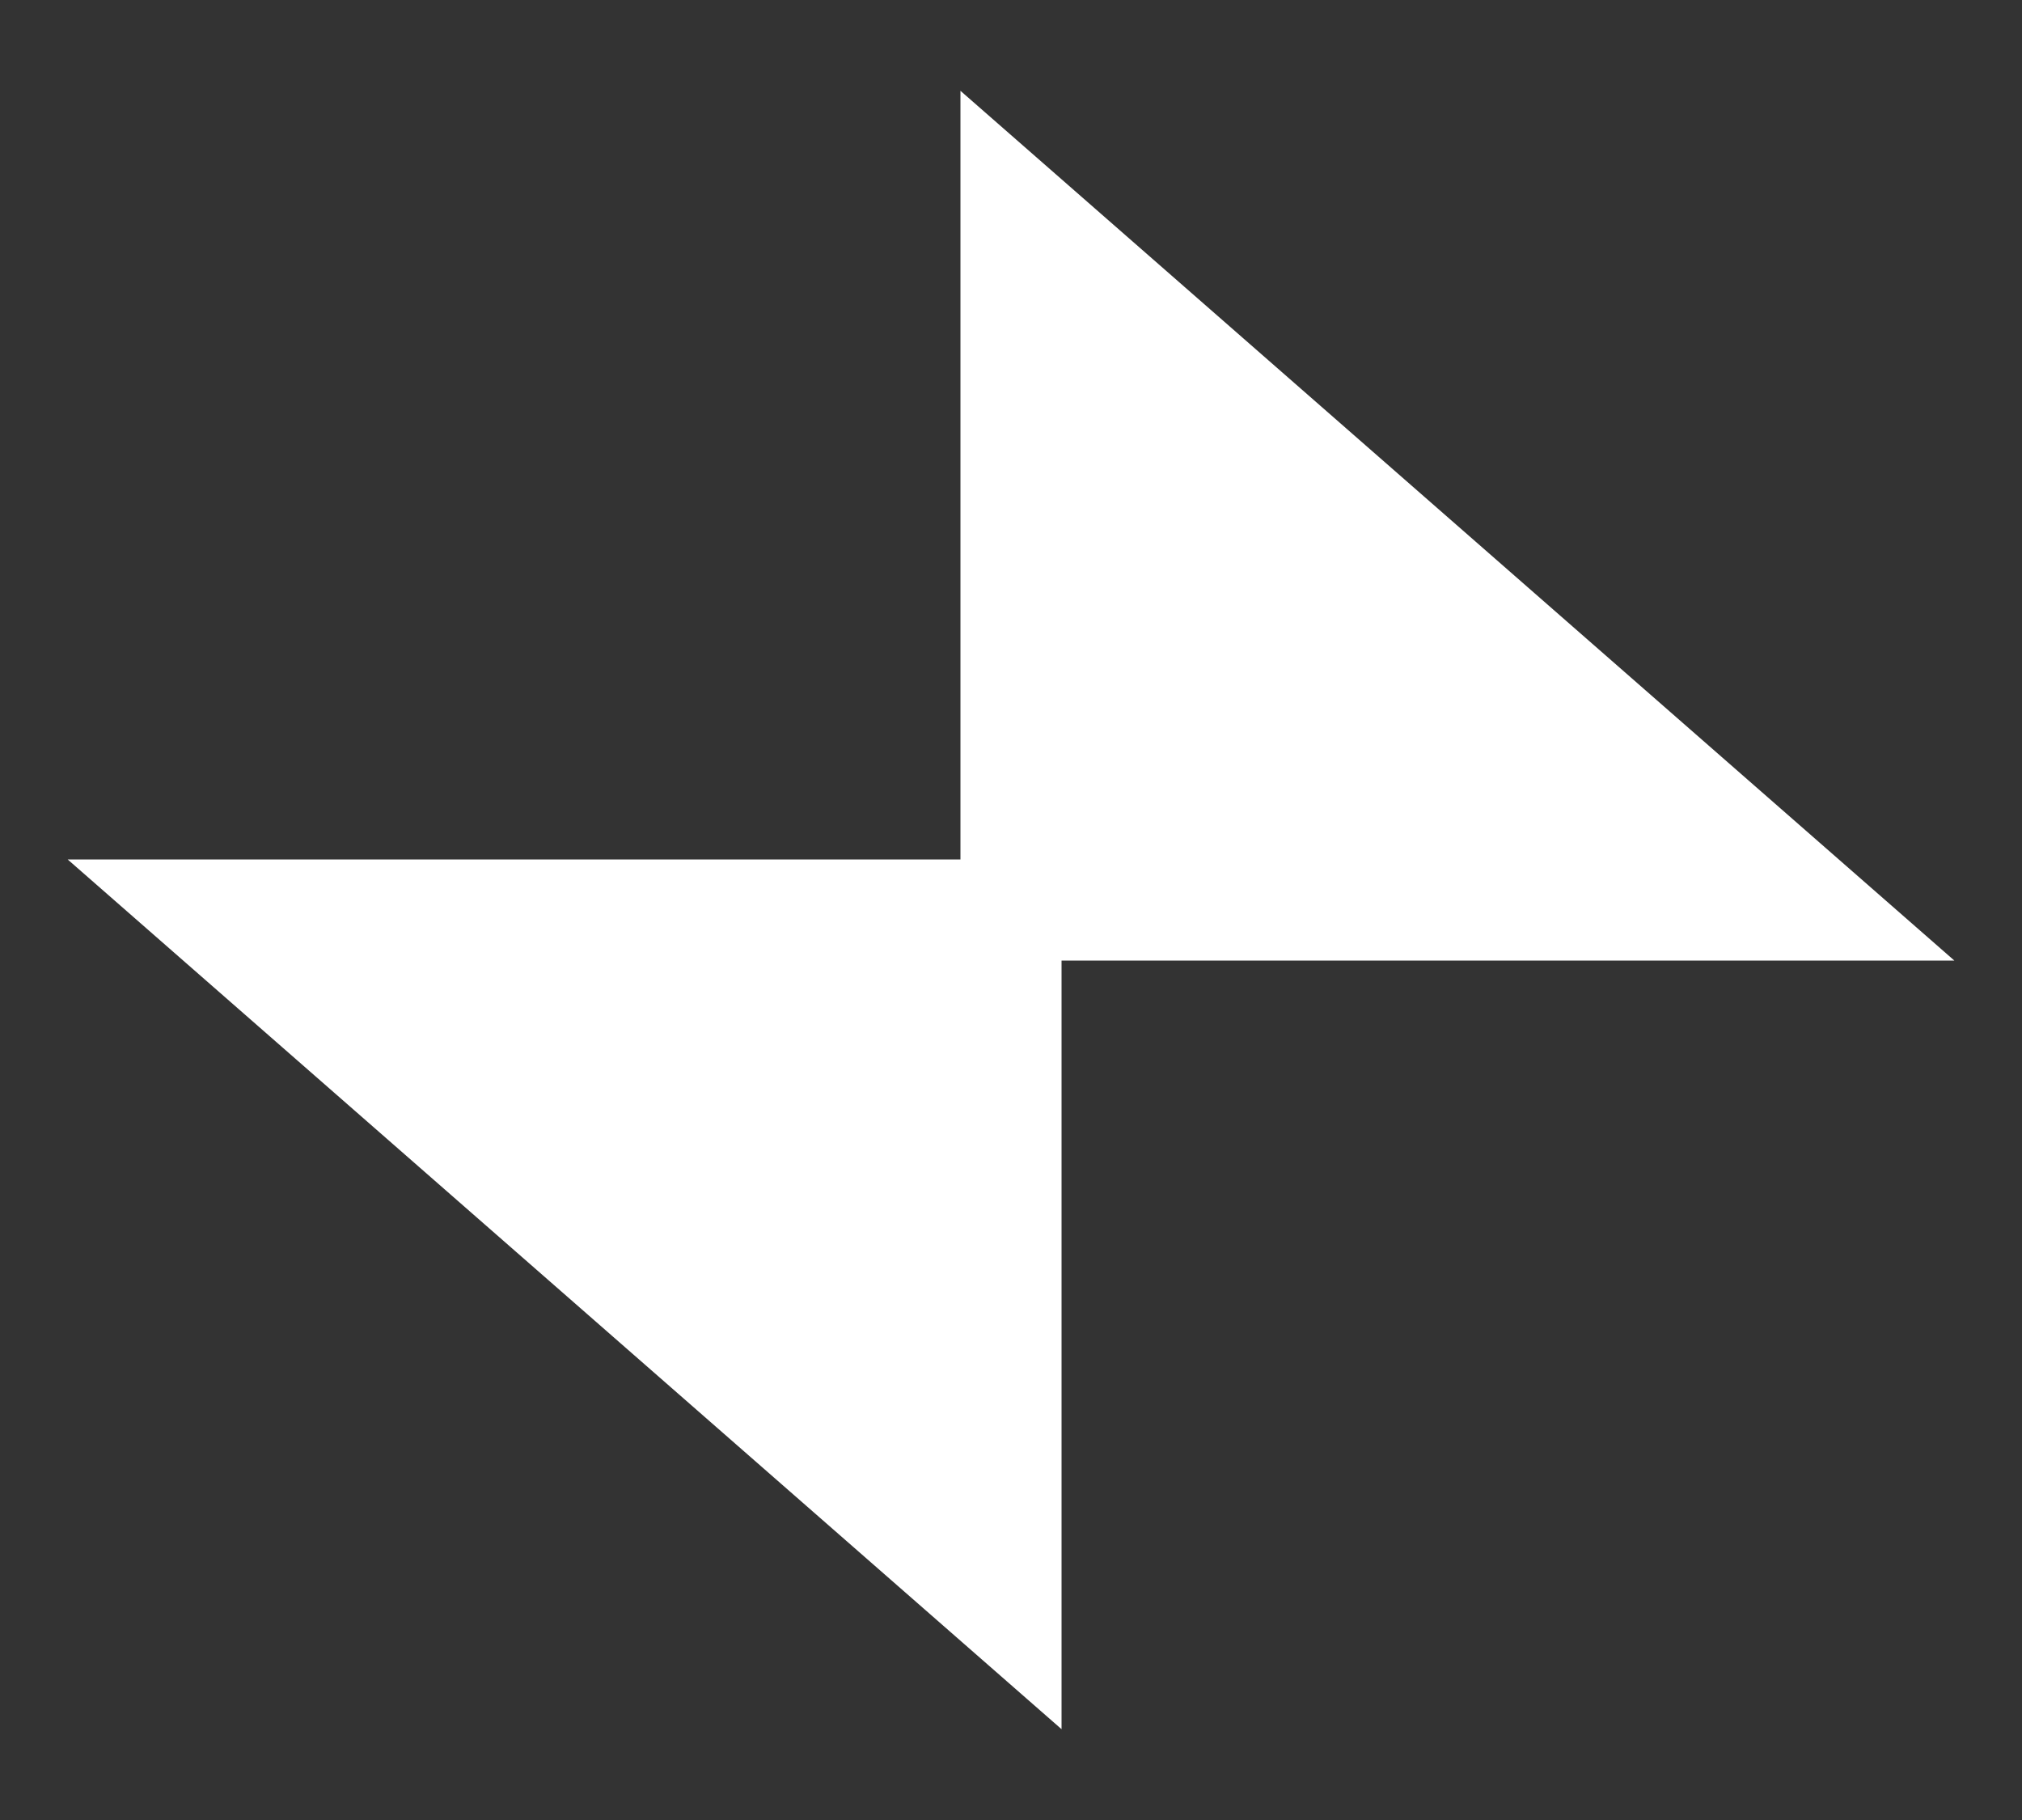
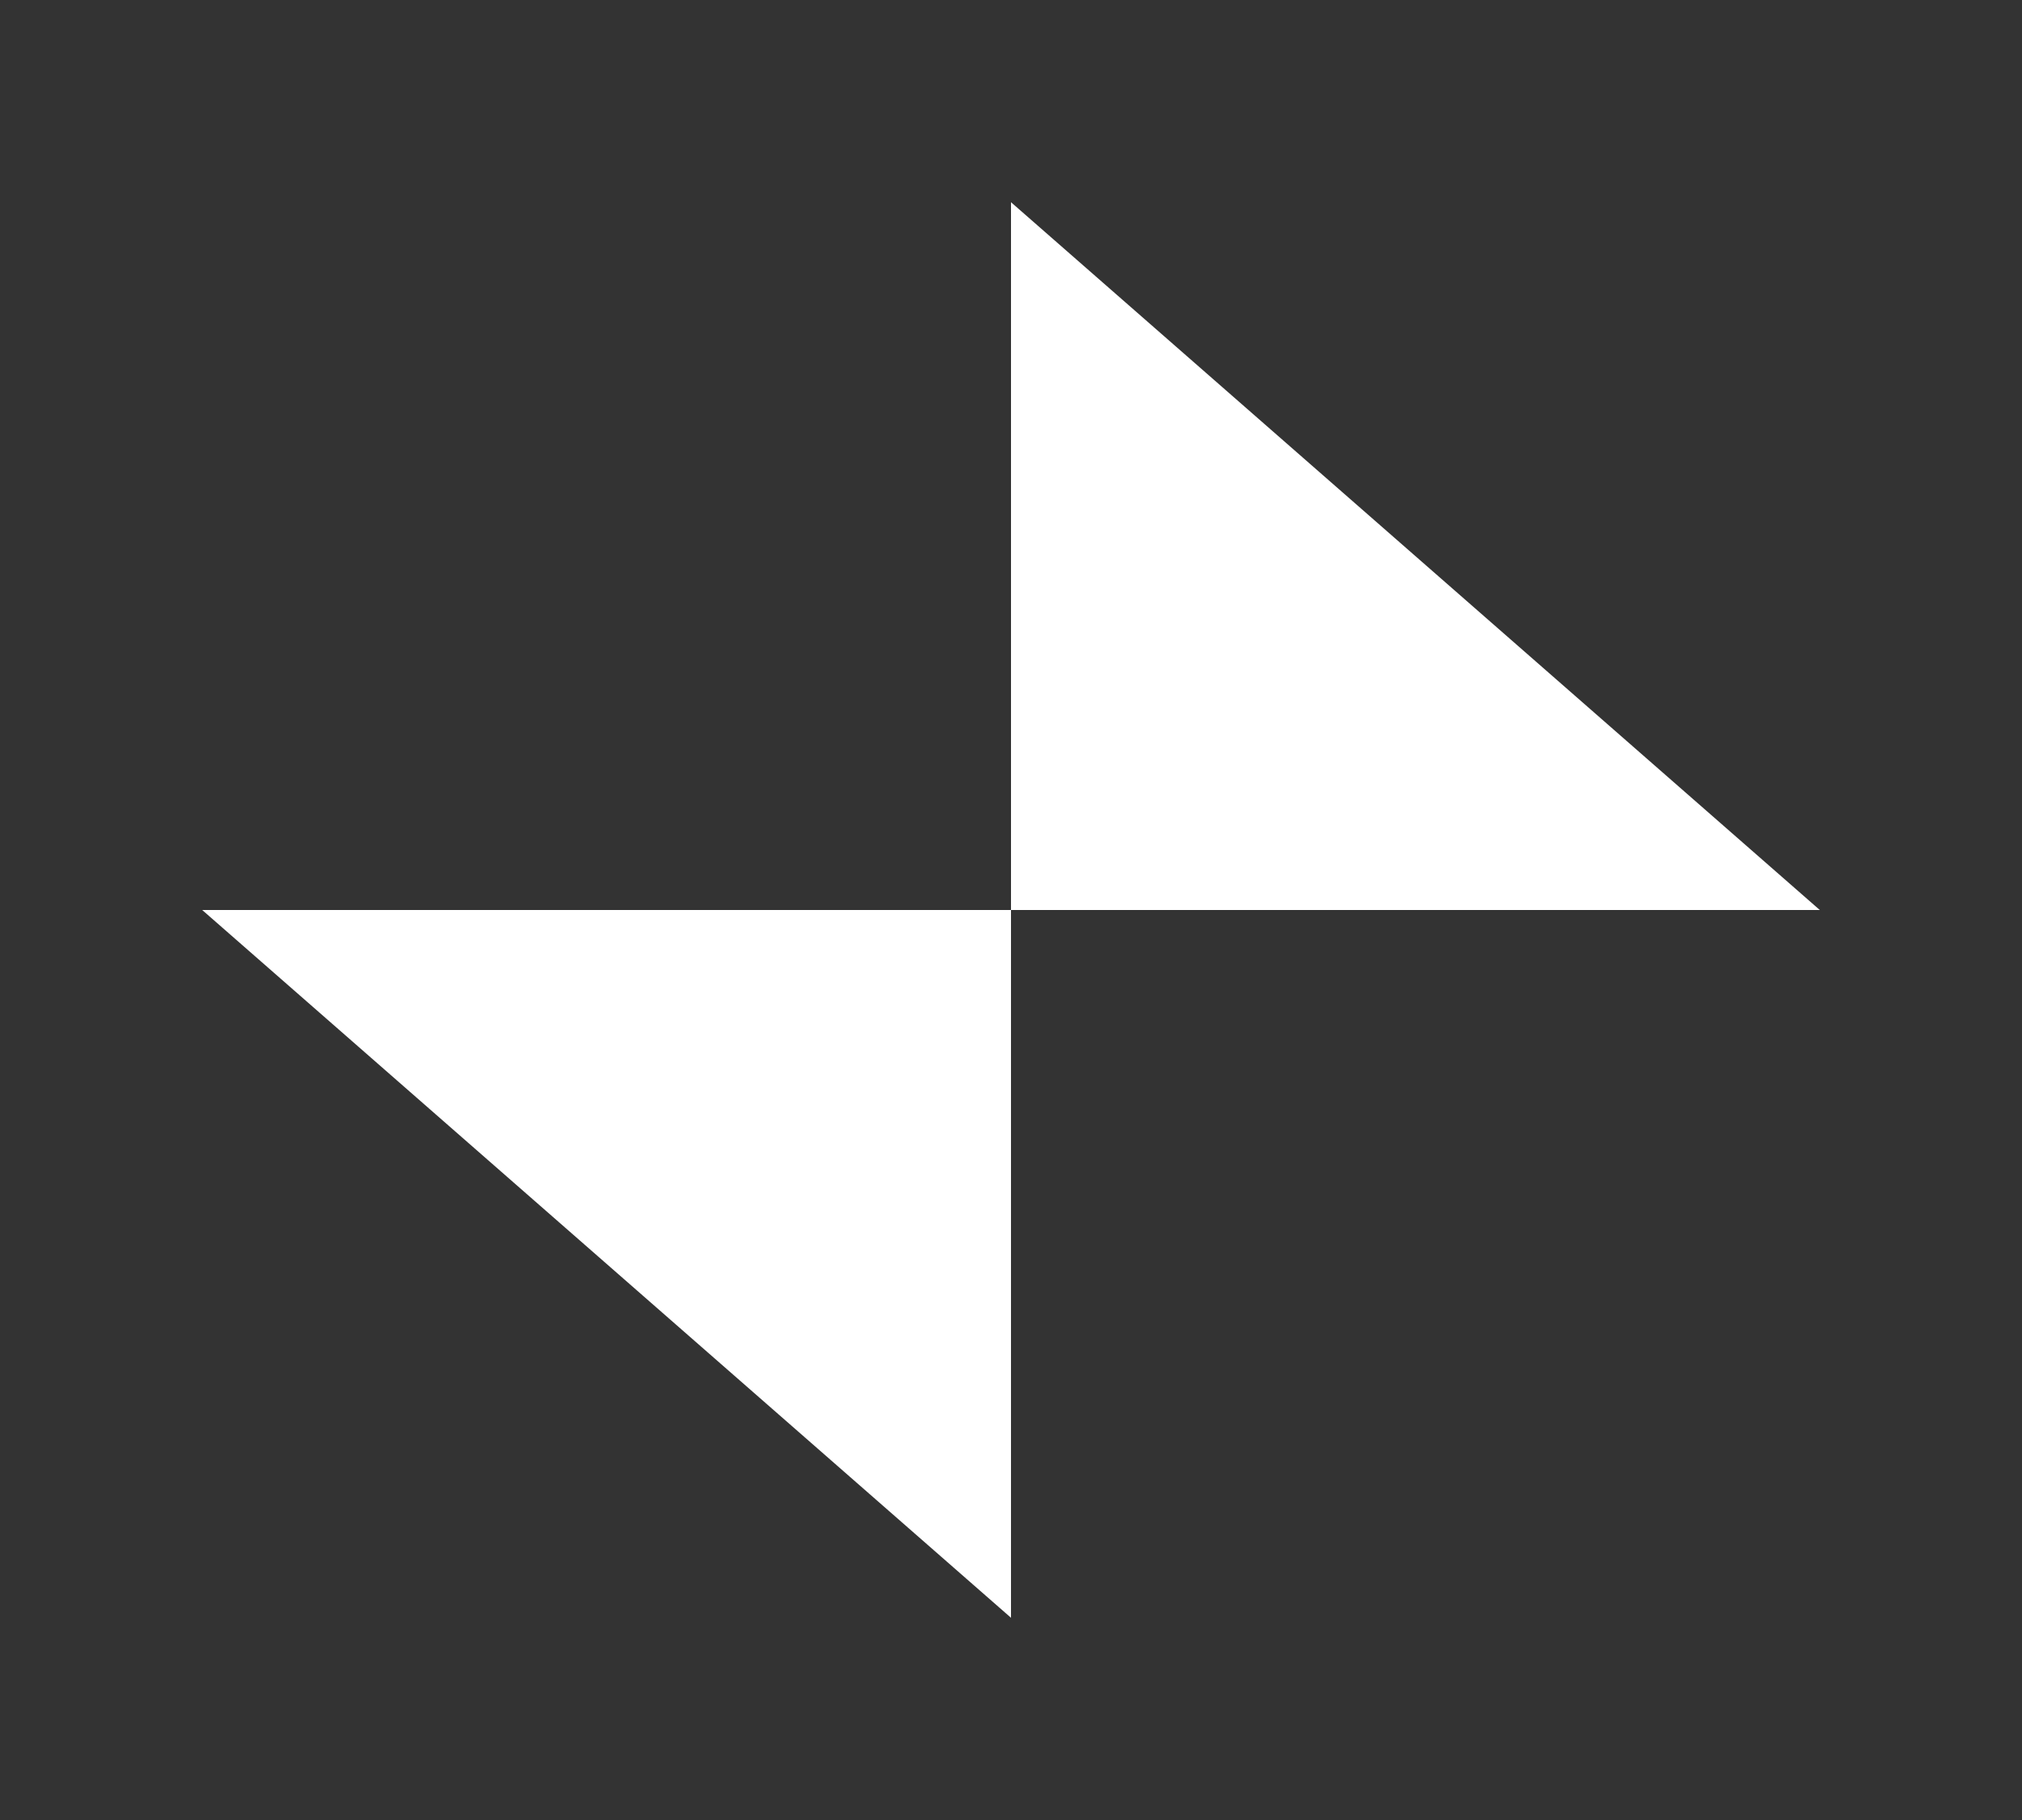
<svg xmlns="http://www.w3.org/2000/svg" width="20" height="18" viewBox="0 0 20 18" fill="none">
  <rect x="0" y="0" width="20" height="18" fill="#333333" stroke="none" />
  <path d="M2 9H10V2L18 9H10V16L2 9Z" fill="white" />
-   <path d="M10 9H2L10 16V9ZM10 9H18L10 2V9Z" stroke="white" />
</svg>